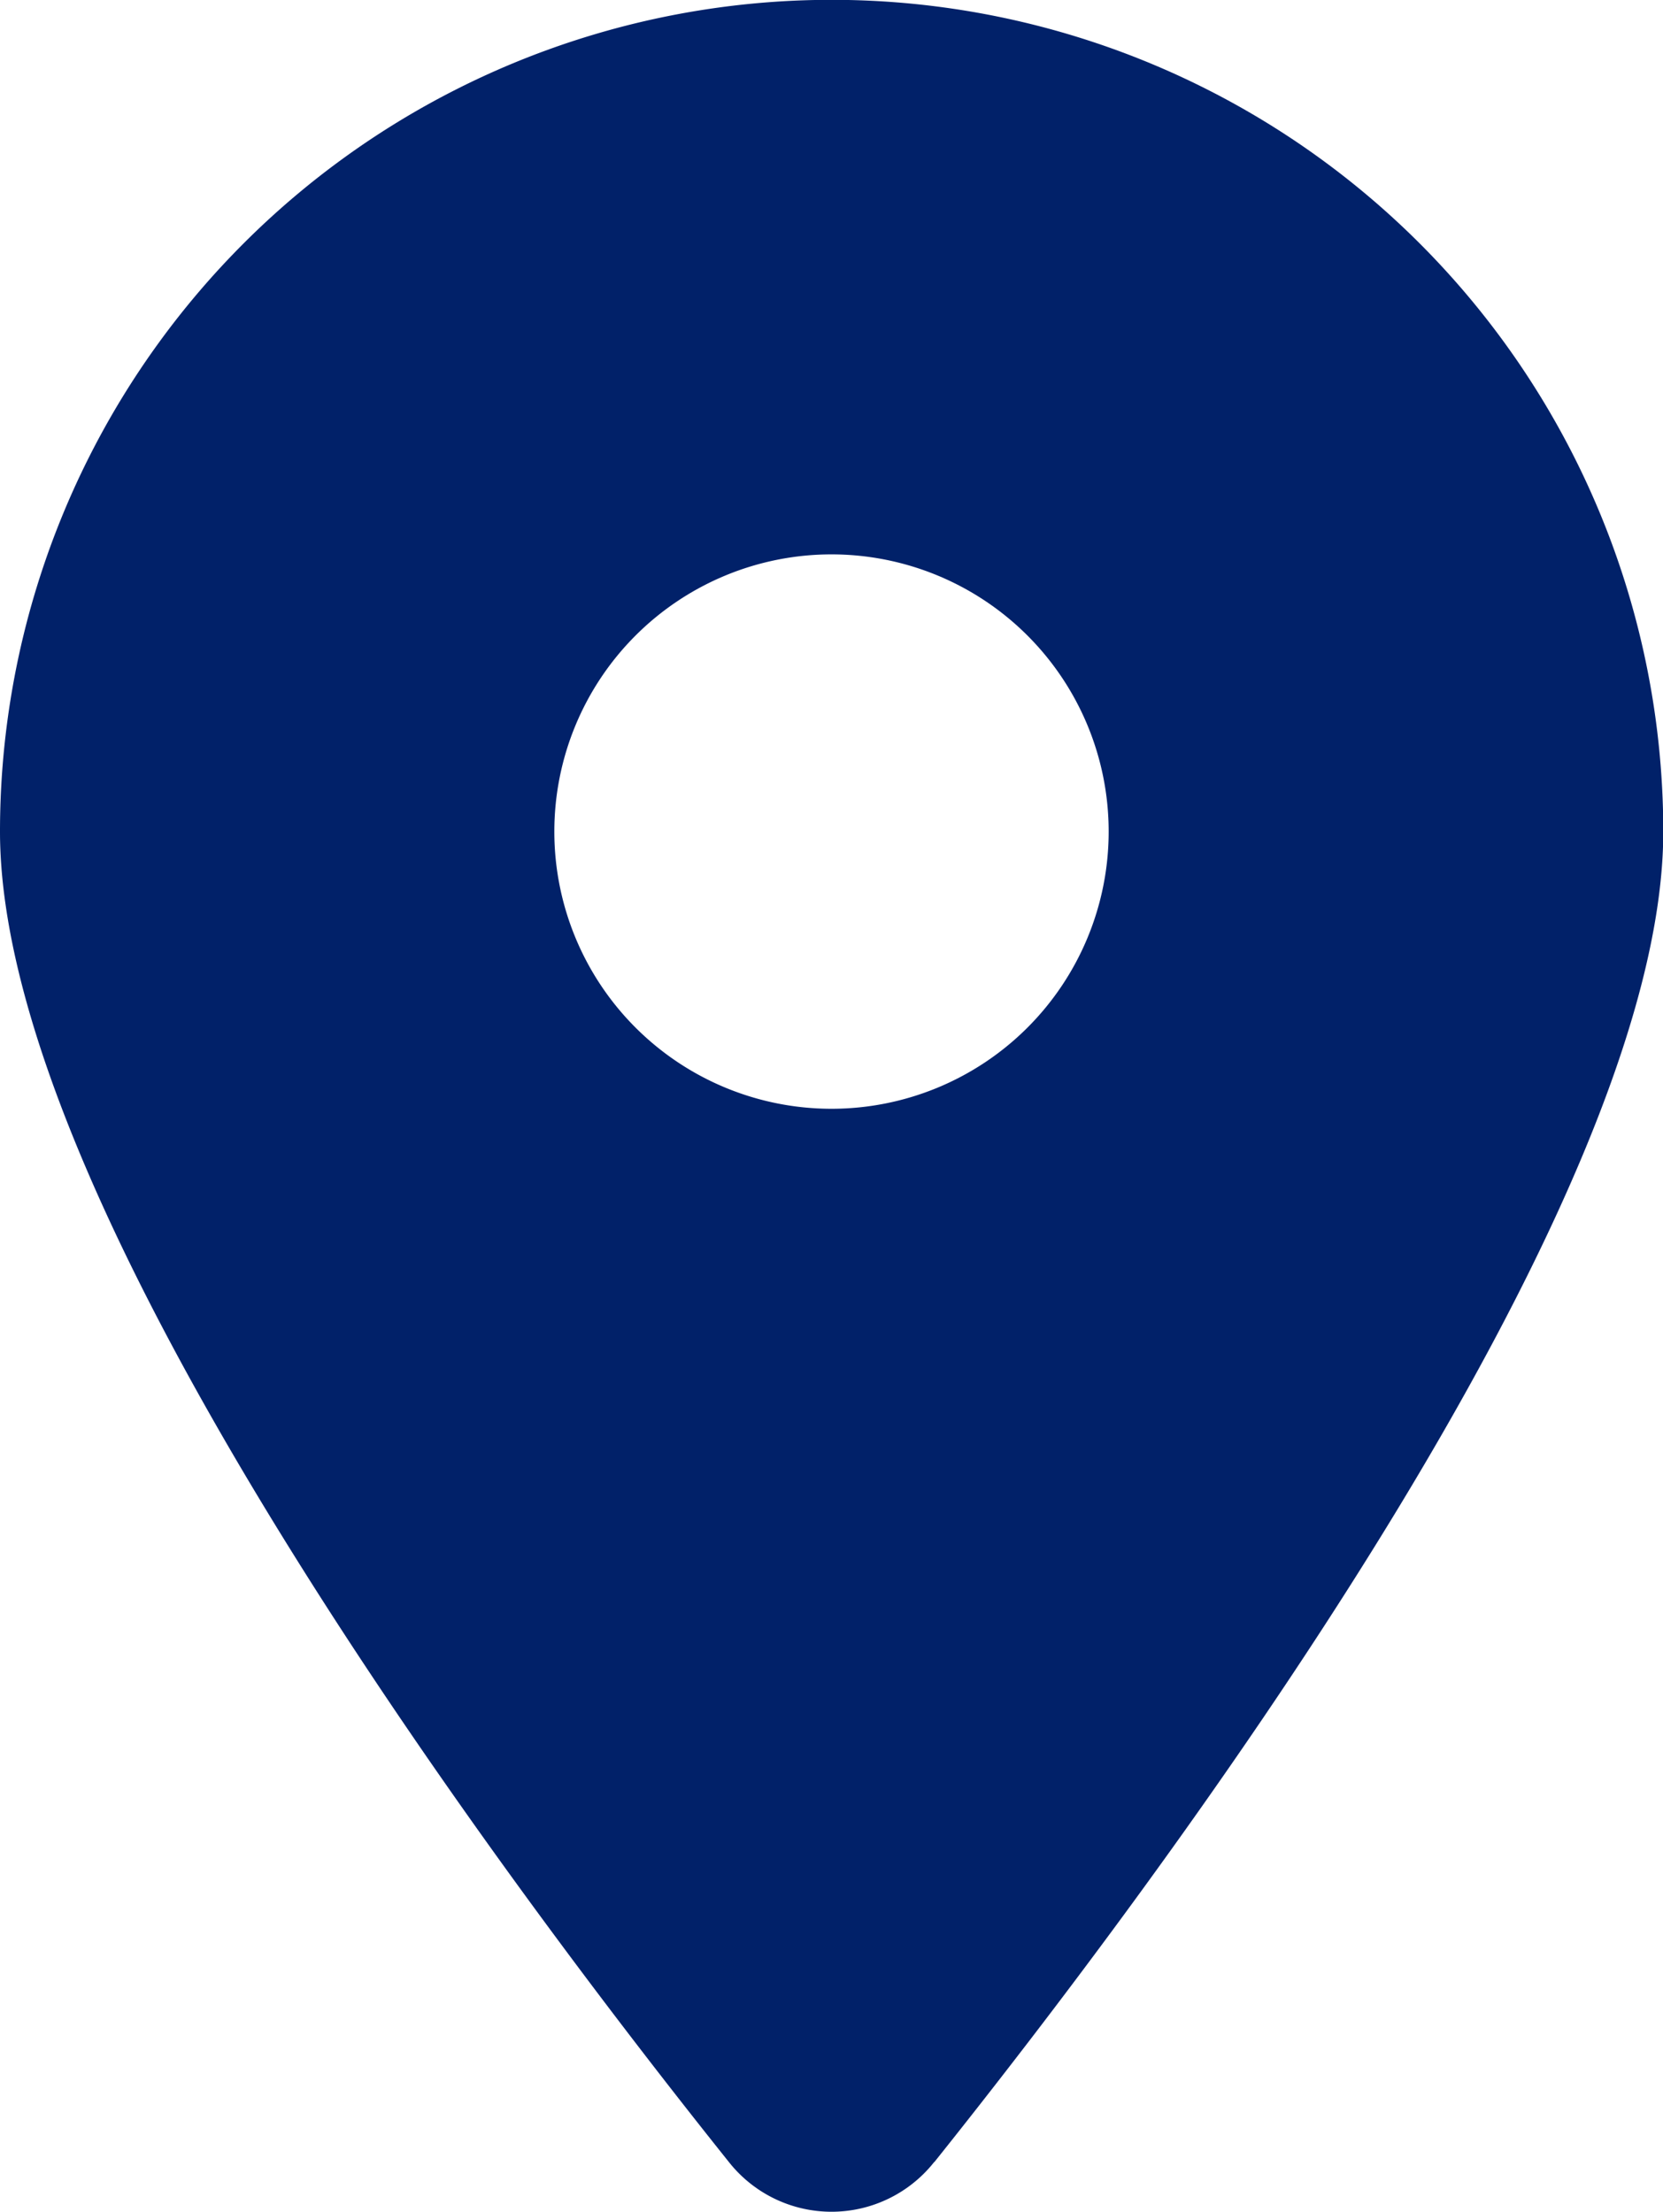
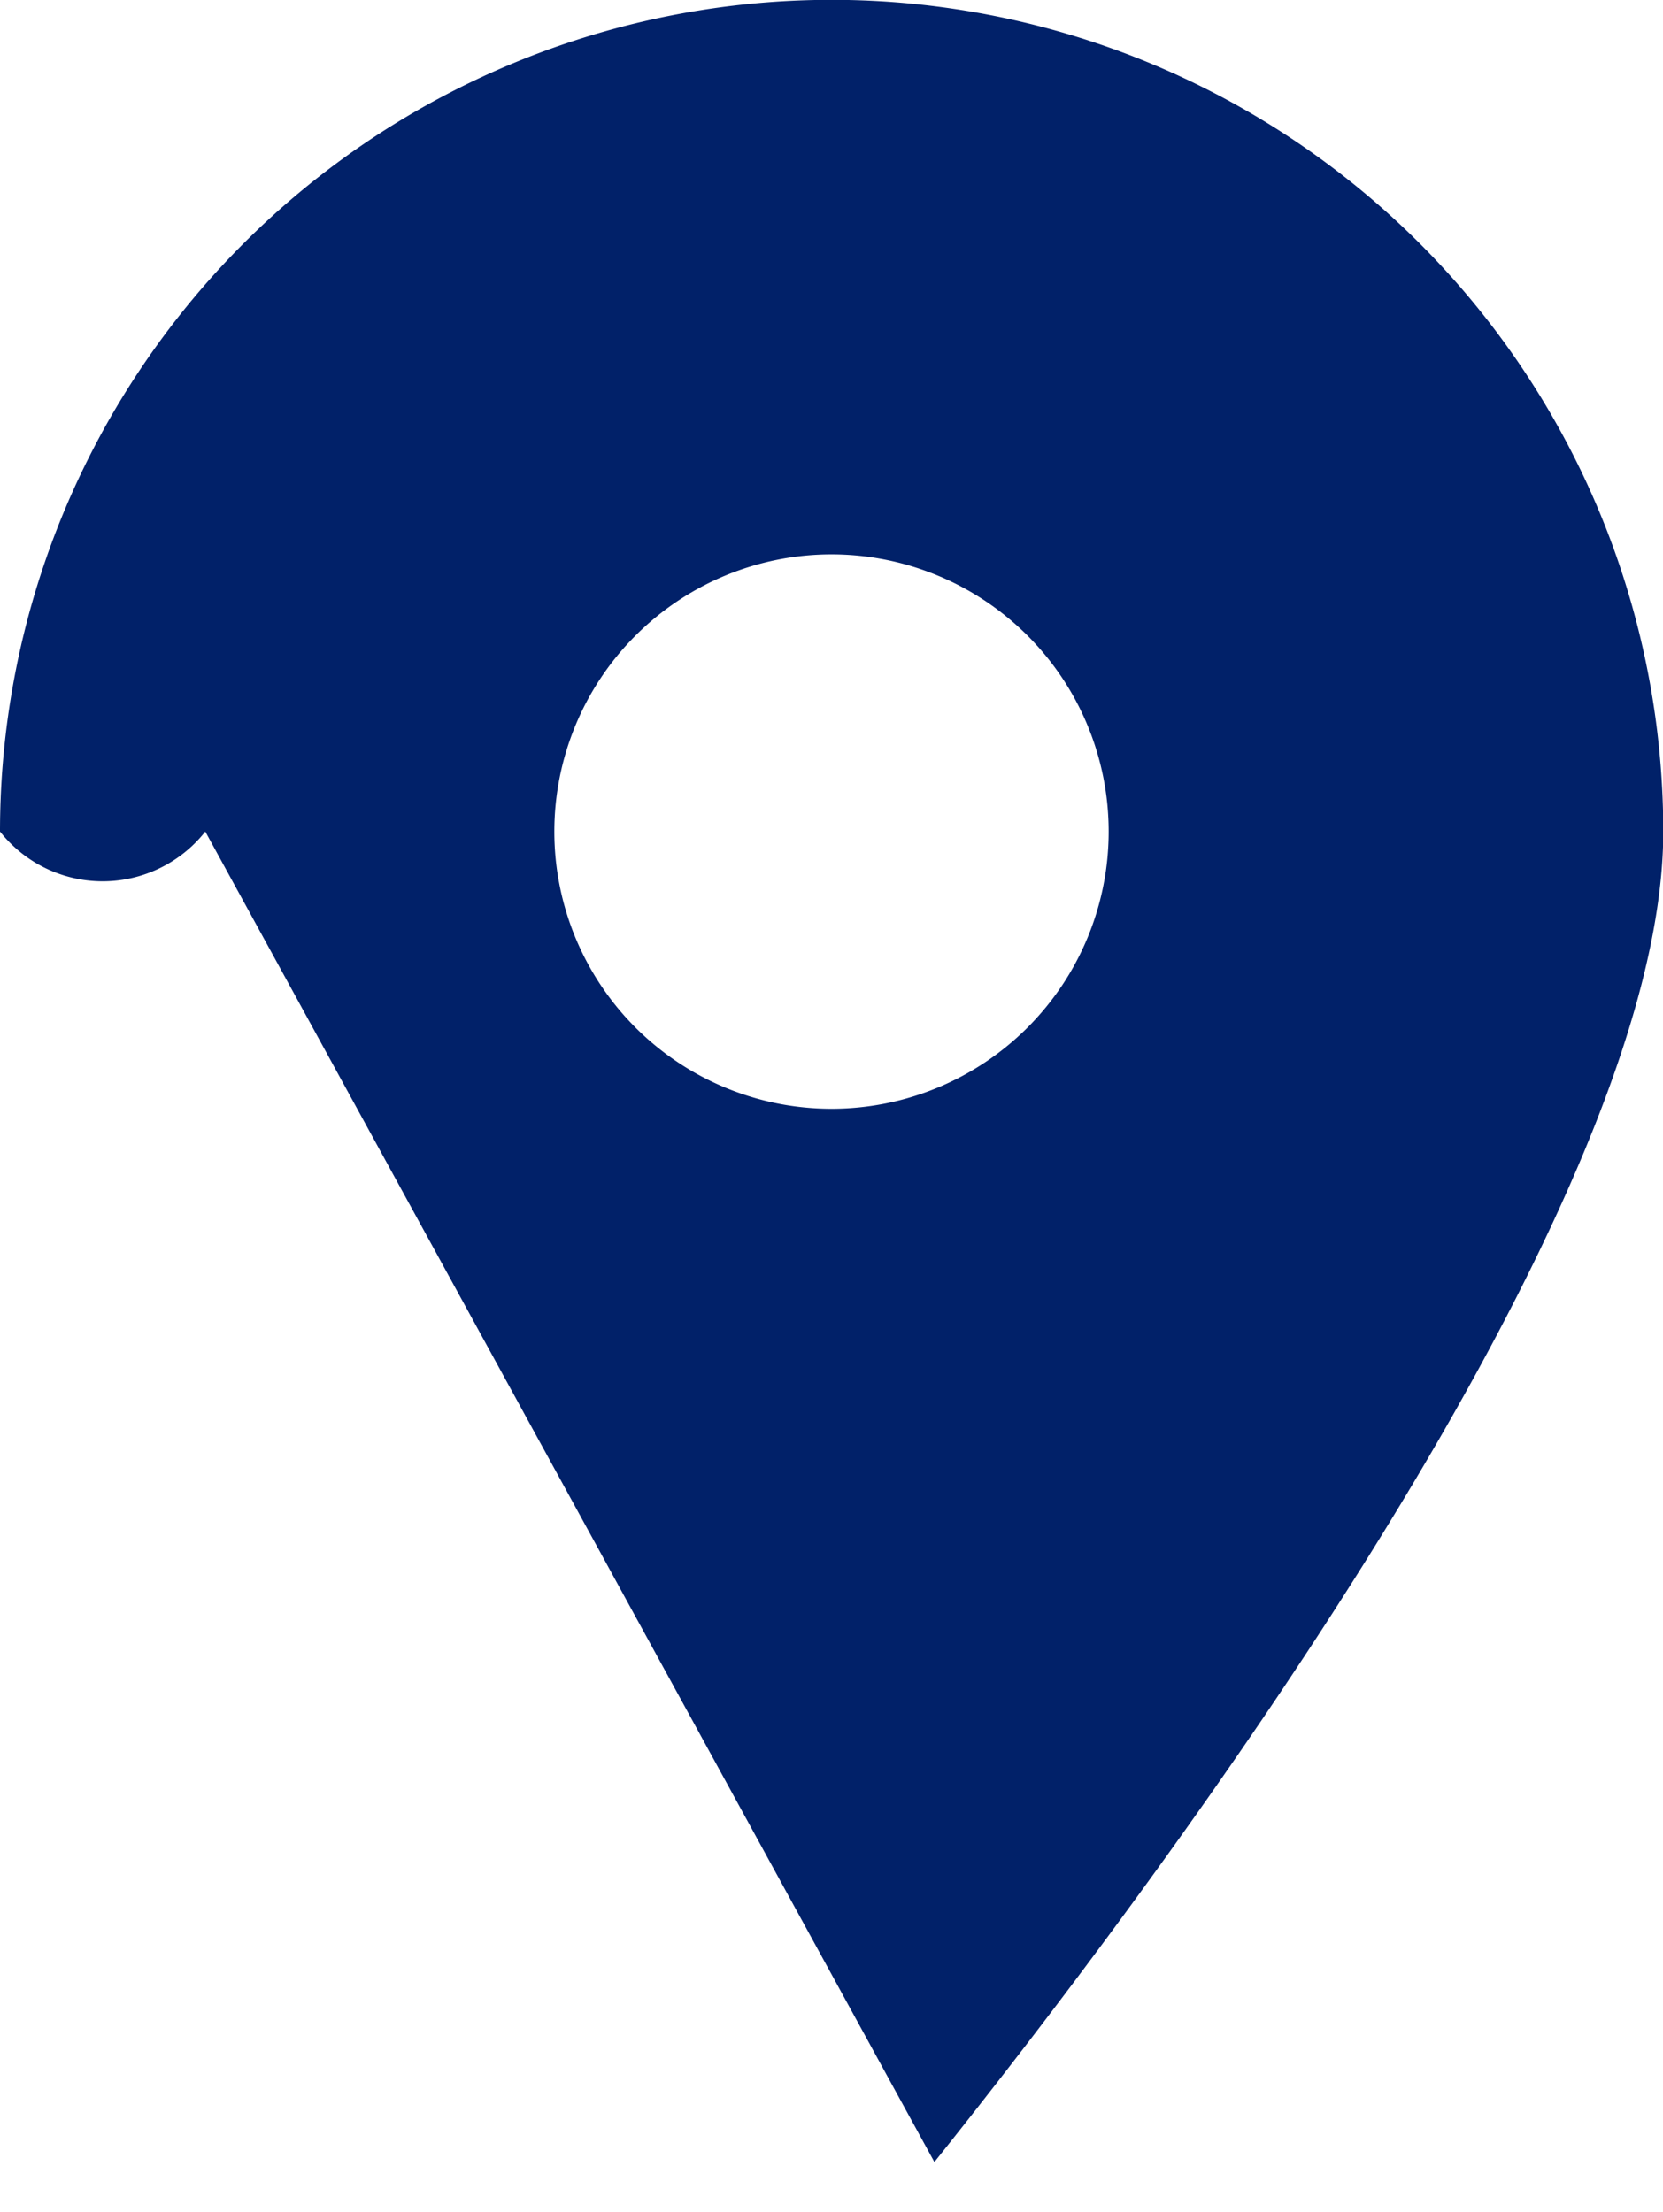
<svg xmlns="http://www.w3.org/2000/svg" id="location-dot-solid" width="30.078" height="40" viewBox="0 0 30.078 40">
-   <path id="location-dot-solid-2" data-name="location-dot-solid" d="M16.9,39.1c4.018-5.029,13.183-17.216,13.183-24.062A15.039,15.039,0,1,0,0,15.039C0,21.885,9.164,34.073,13.183,39.1a2.366,2.366,0,0,0,3.713,0ZM15.039,10.026a5.013,5.013,0,1,1-5.013,5.013A5.013,5.013,0,0,1,15.039,10.026Z" fill="#012169" />
+   <path id="location-dot-solid-2" data-name="location-dot-solid" d="M16.9,39.1c4.018-5.029,13.183-17.216,13.183-24.062A15.039,15.039,0,1,0,0,15.039a2.366,2.366,0,0,0,3.713,0ZM15.039,10.026a5.013,5.013,0,1,1-5.013,5.013A5.013,5.013,0,0,1,15.039,10.026Z" fill="#012169" />
</svg>